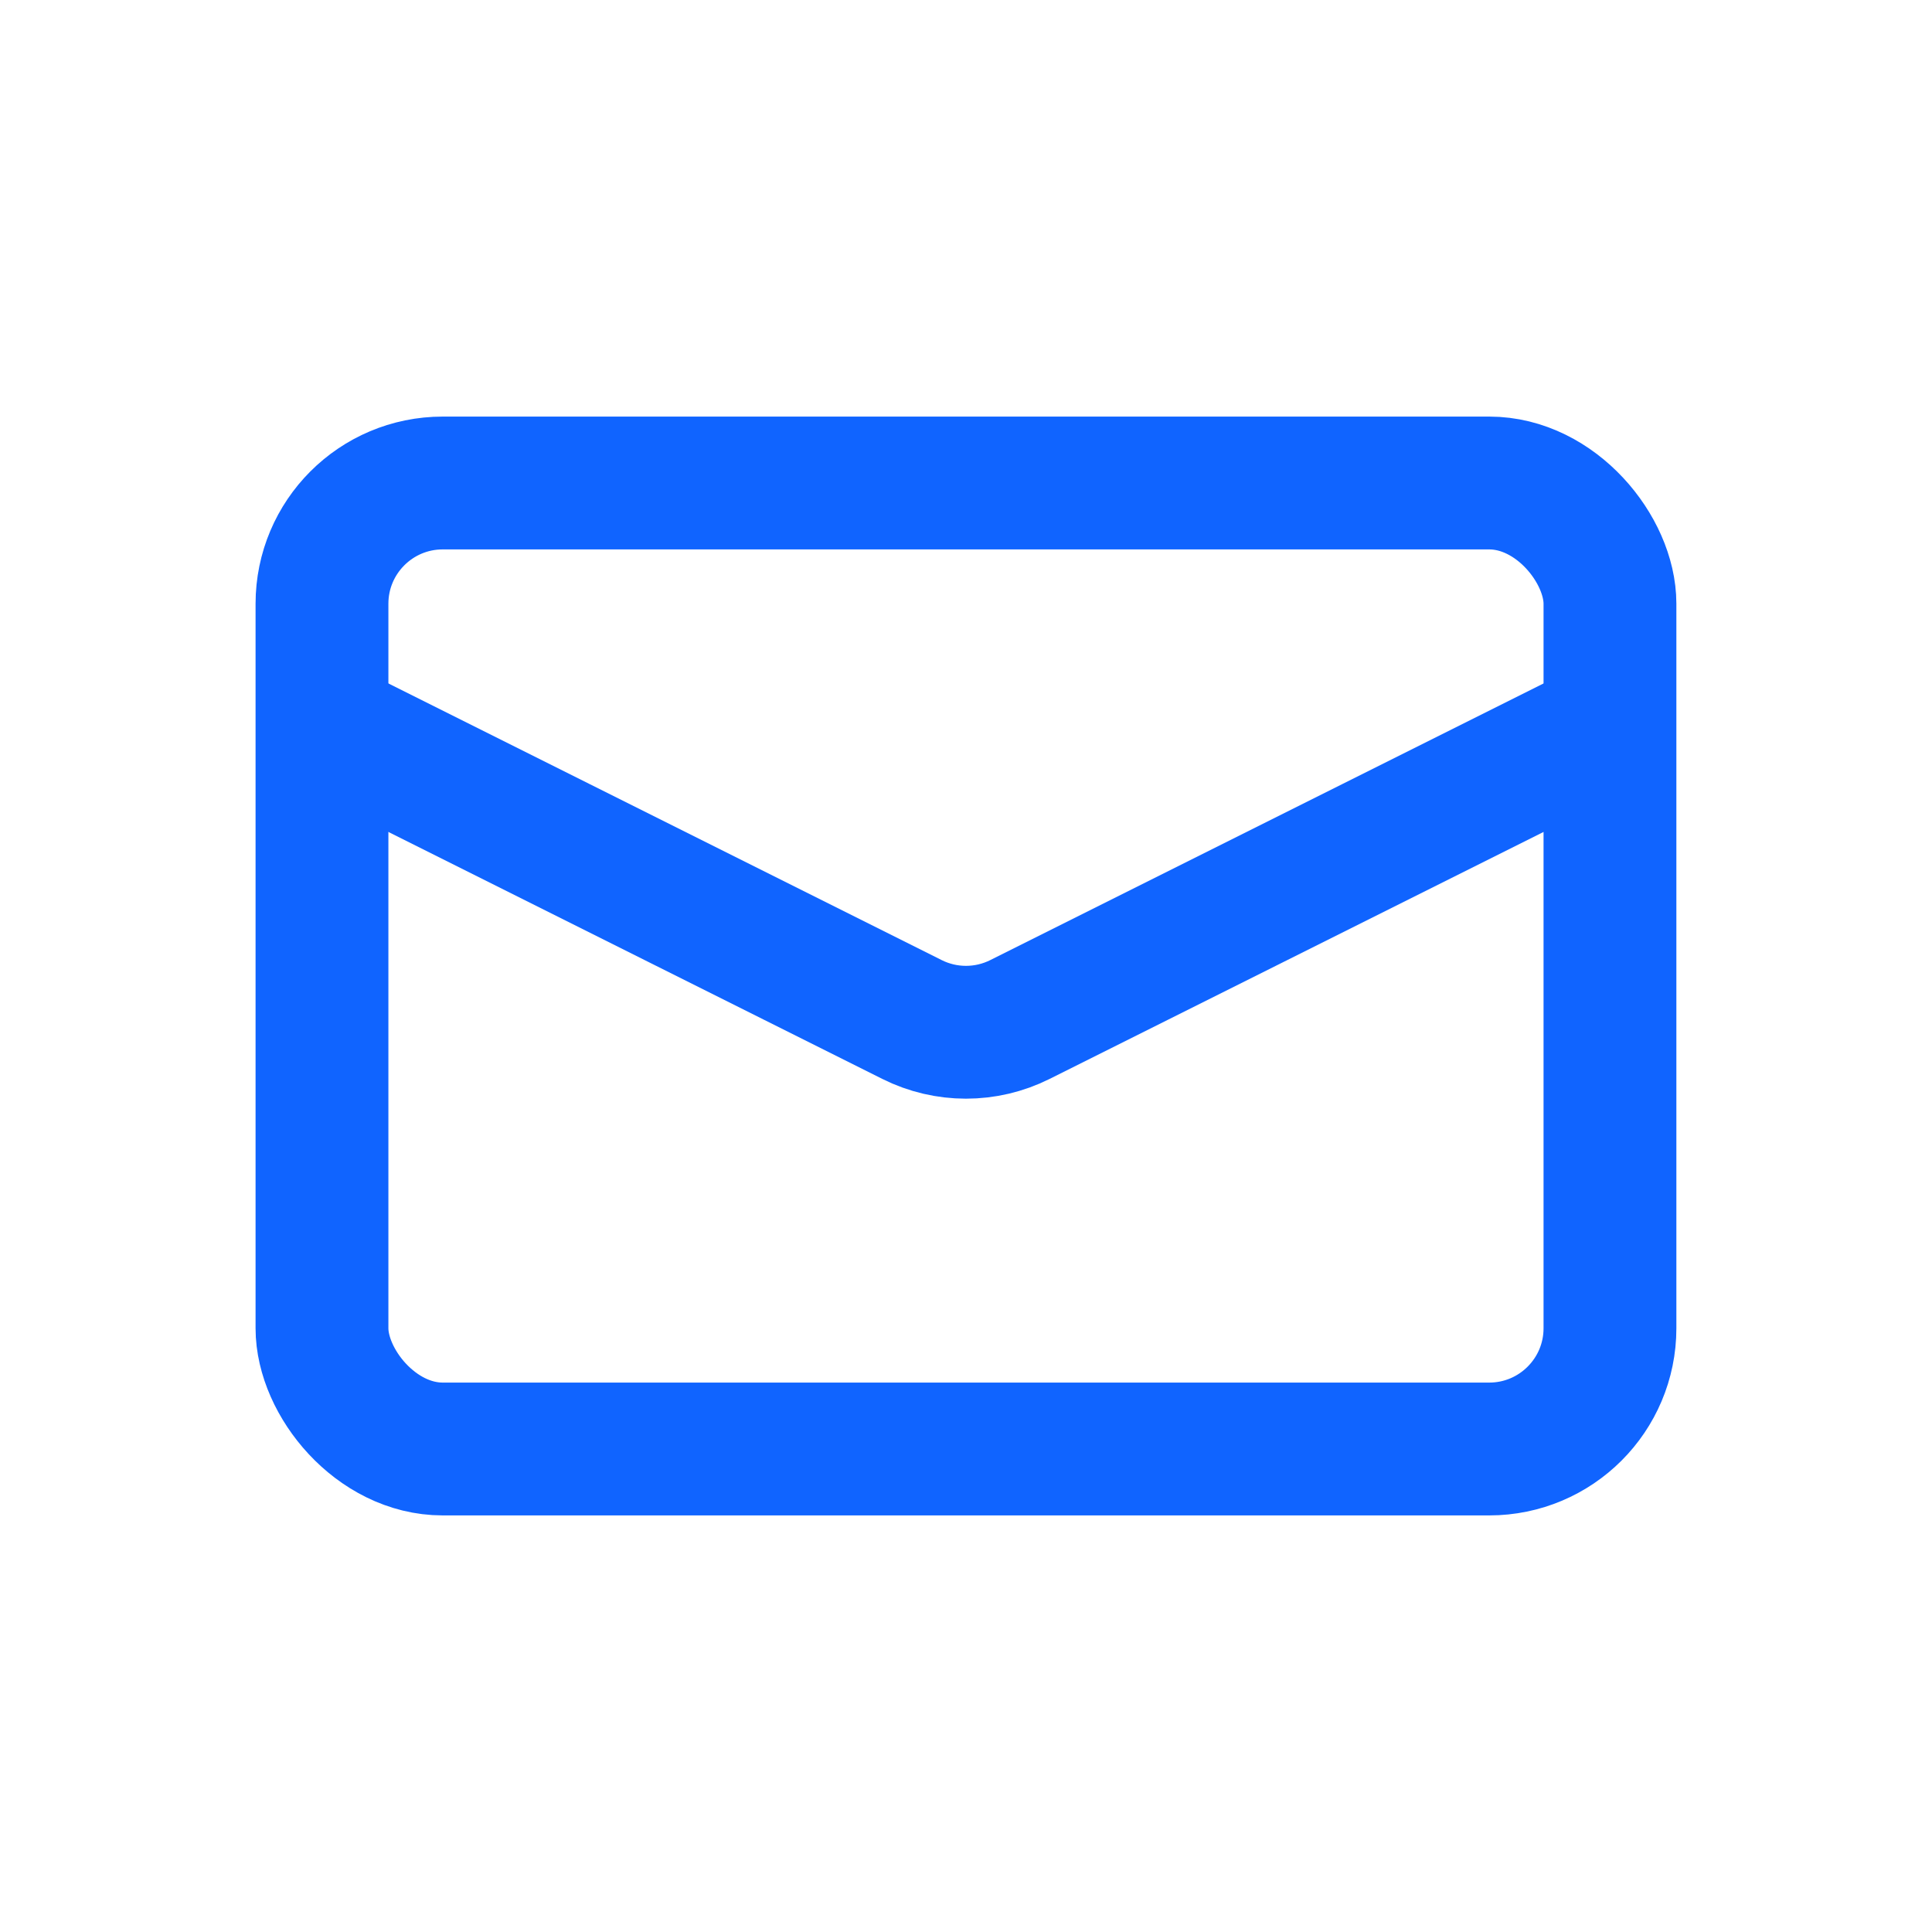
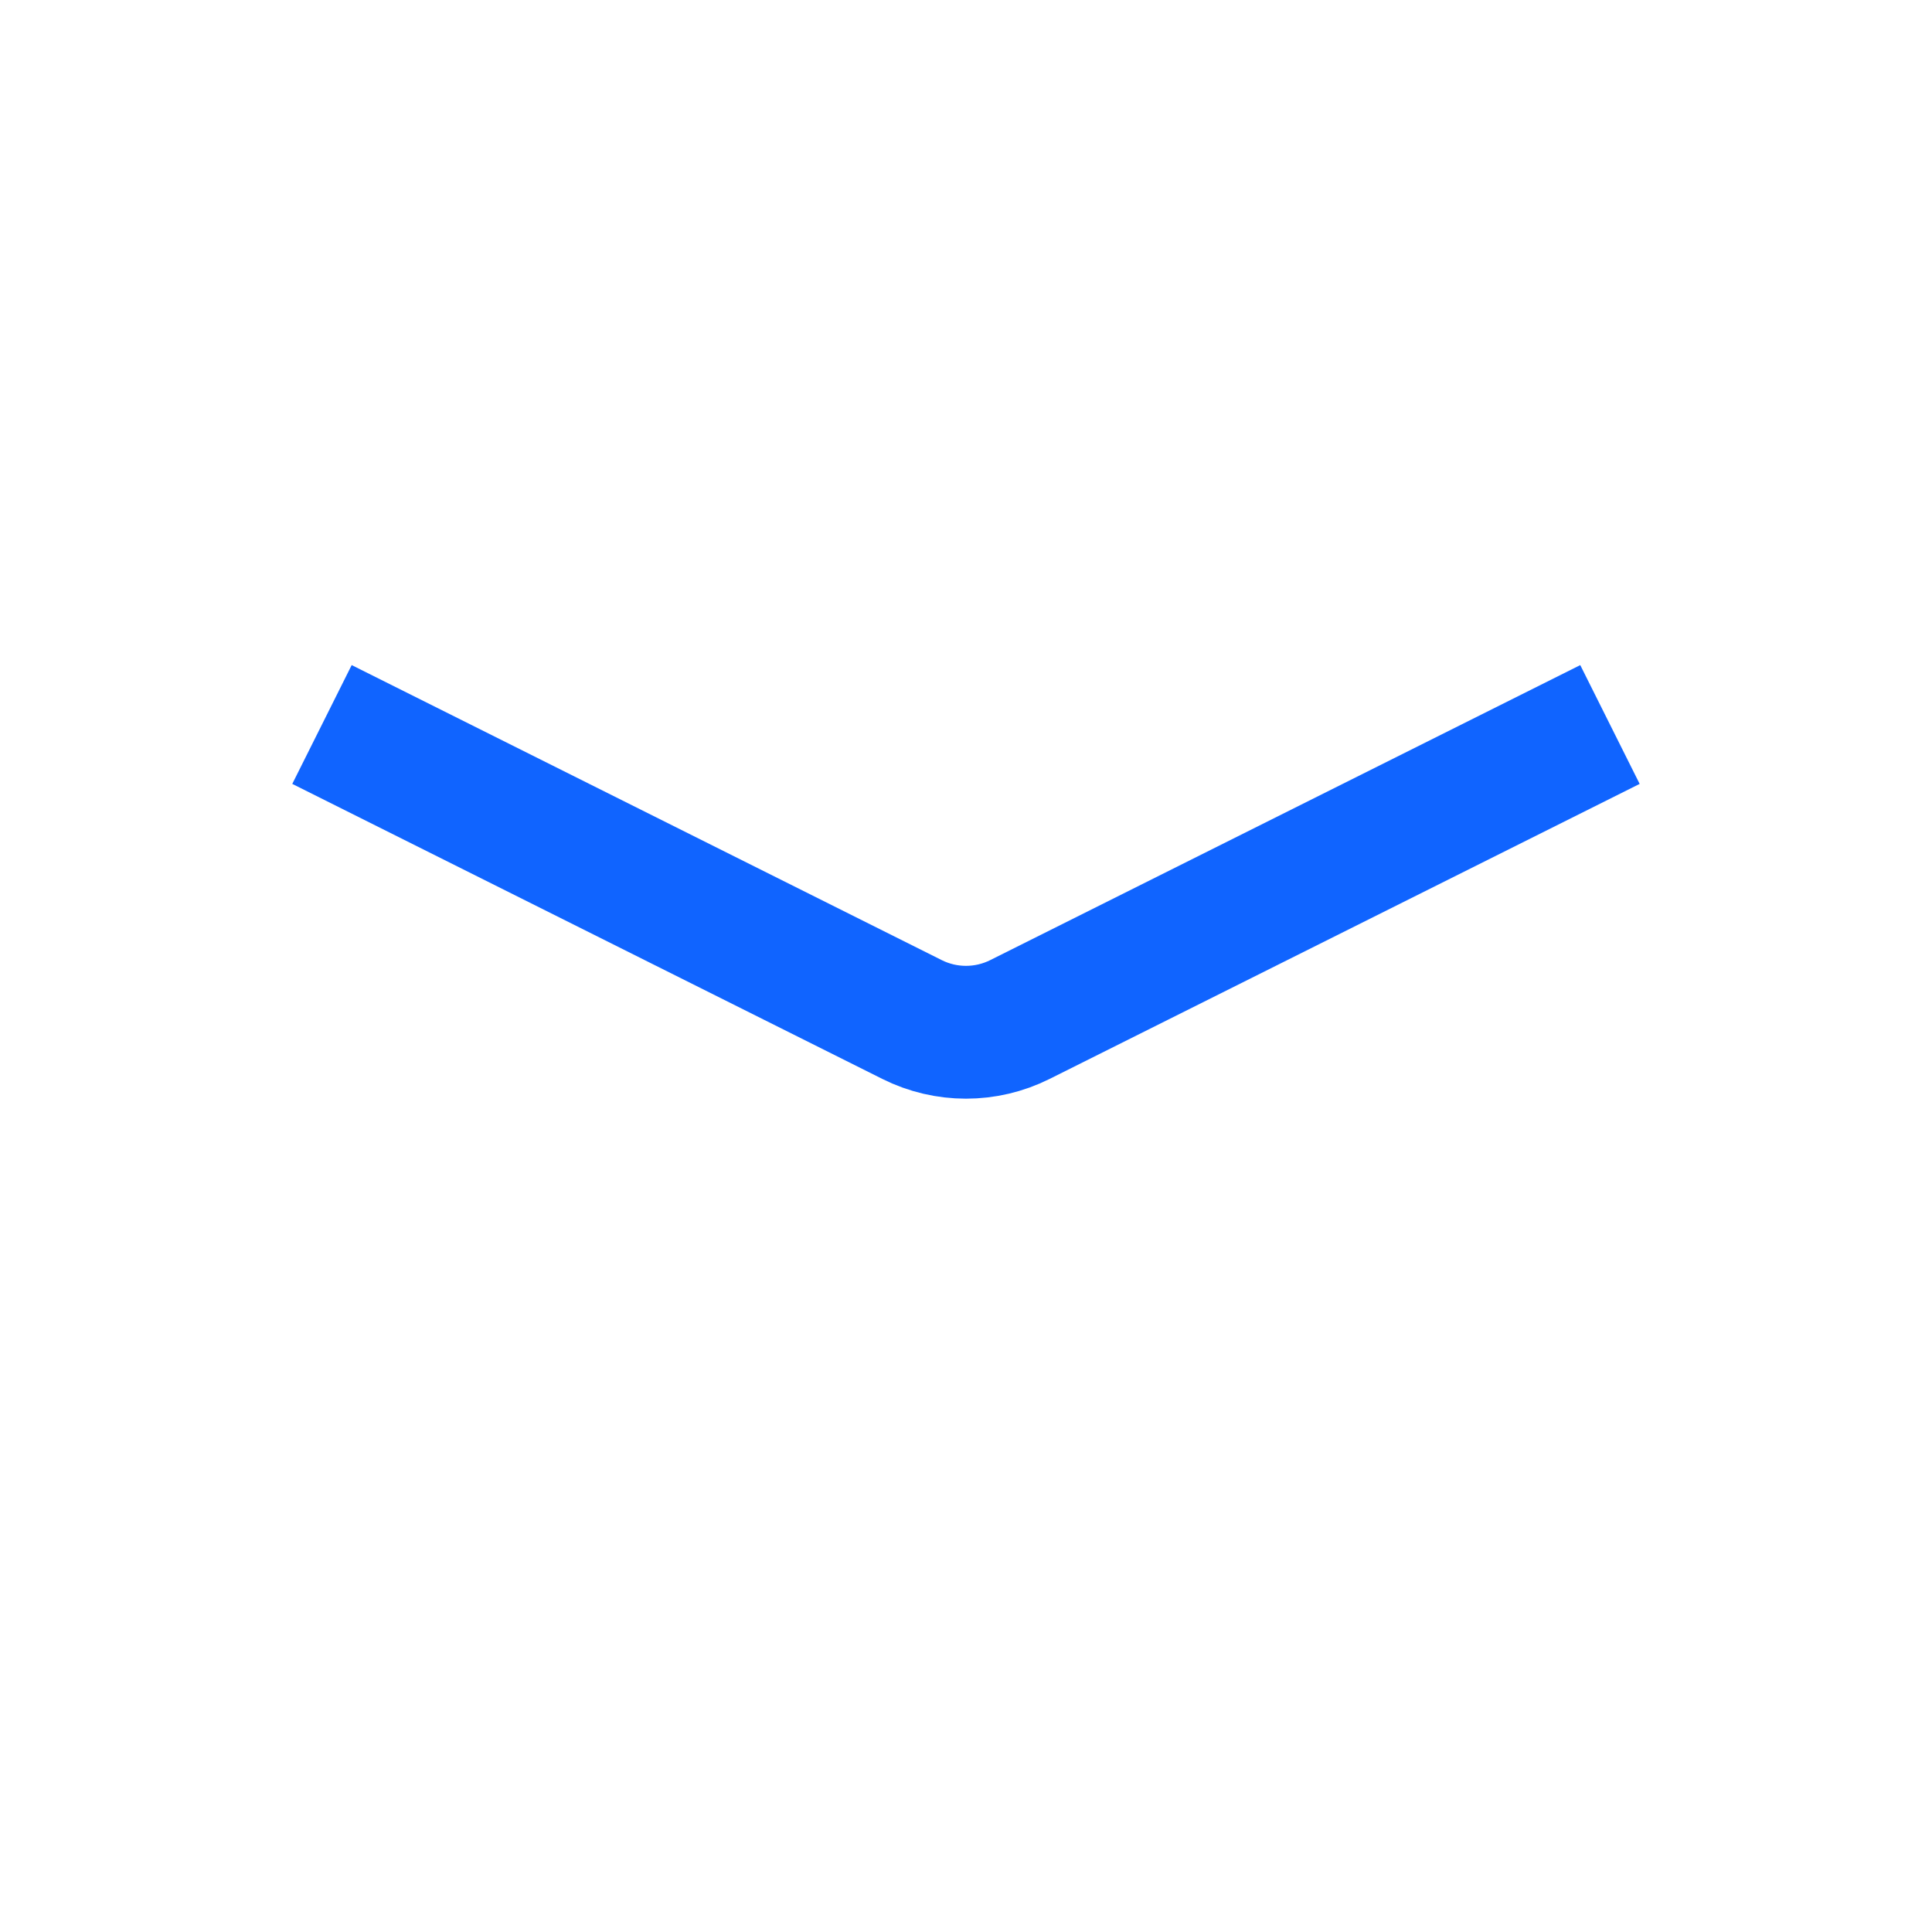
<svg xmlns="http://www.w3.org/2000/svg" width="32" height="32" viewBox="0 0 32 32" fill="none">
-   <rect x="5.333" y="8" width="21.333" height="16" rx="2" stroke="#1064FF" stroke-width="2.2" />
  <path d="M5.333 12L15.105 16.886C15.668 17.168 16.331 17.168 16.894 16.886L26.666 12" stroke="#1064FF" stroke-width="2.2" />
</svg>